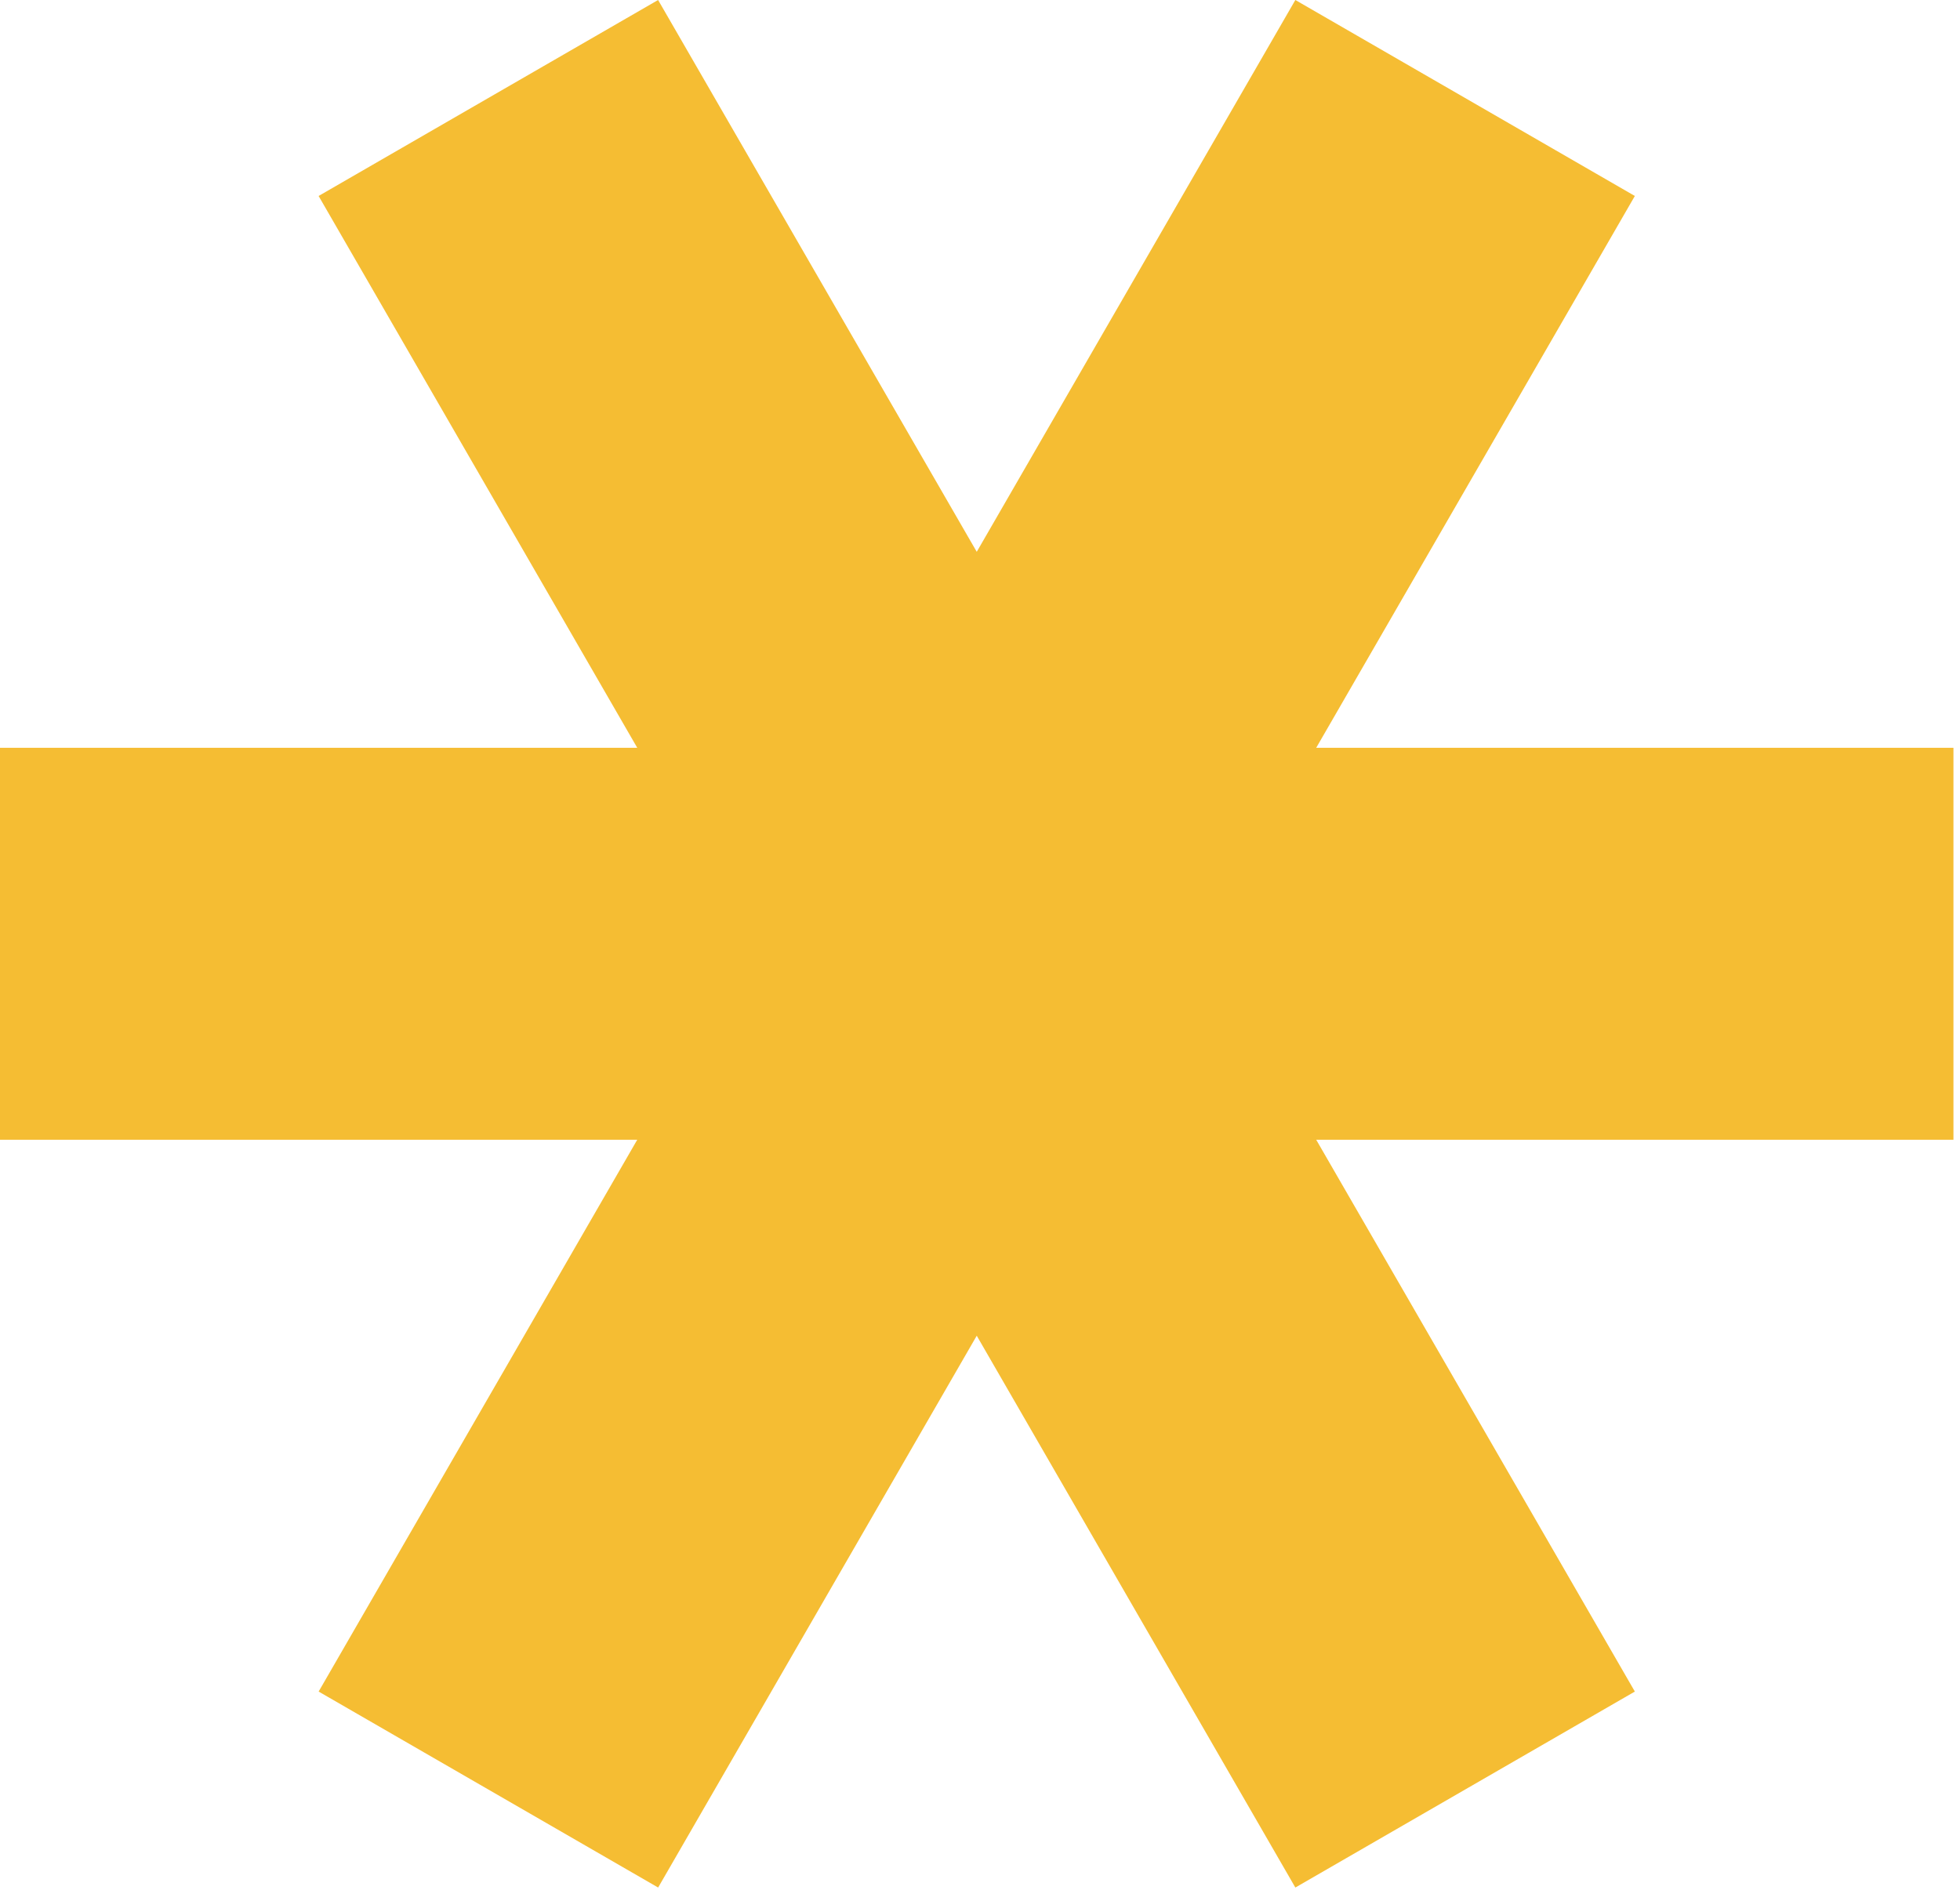
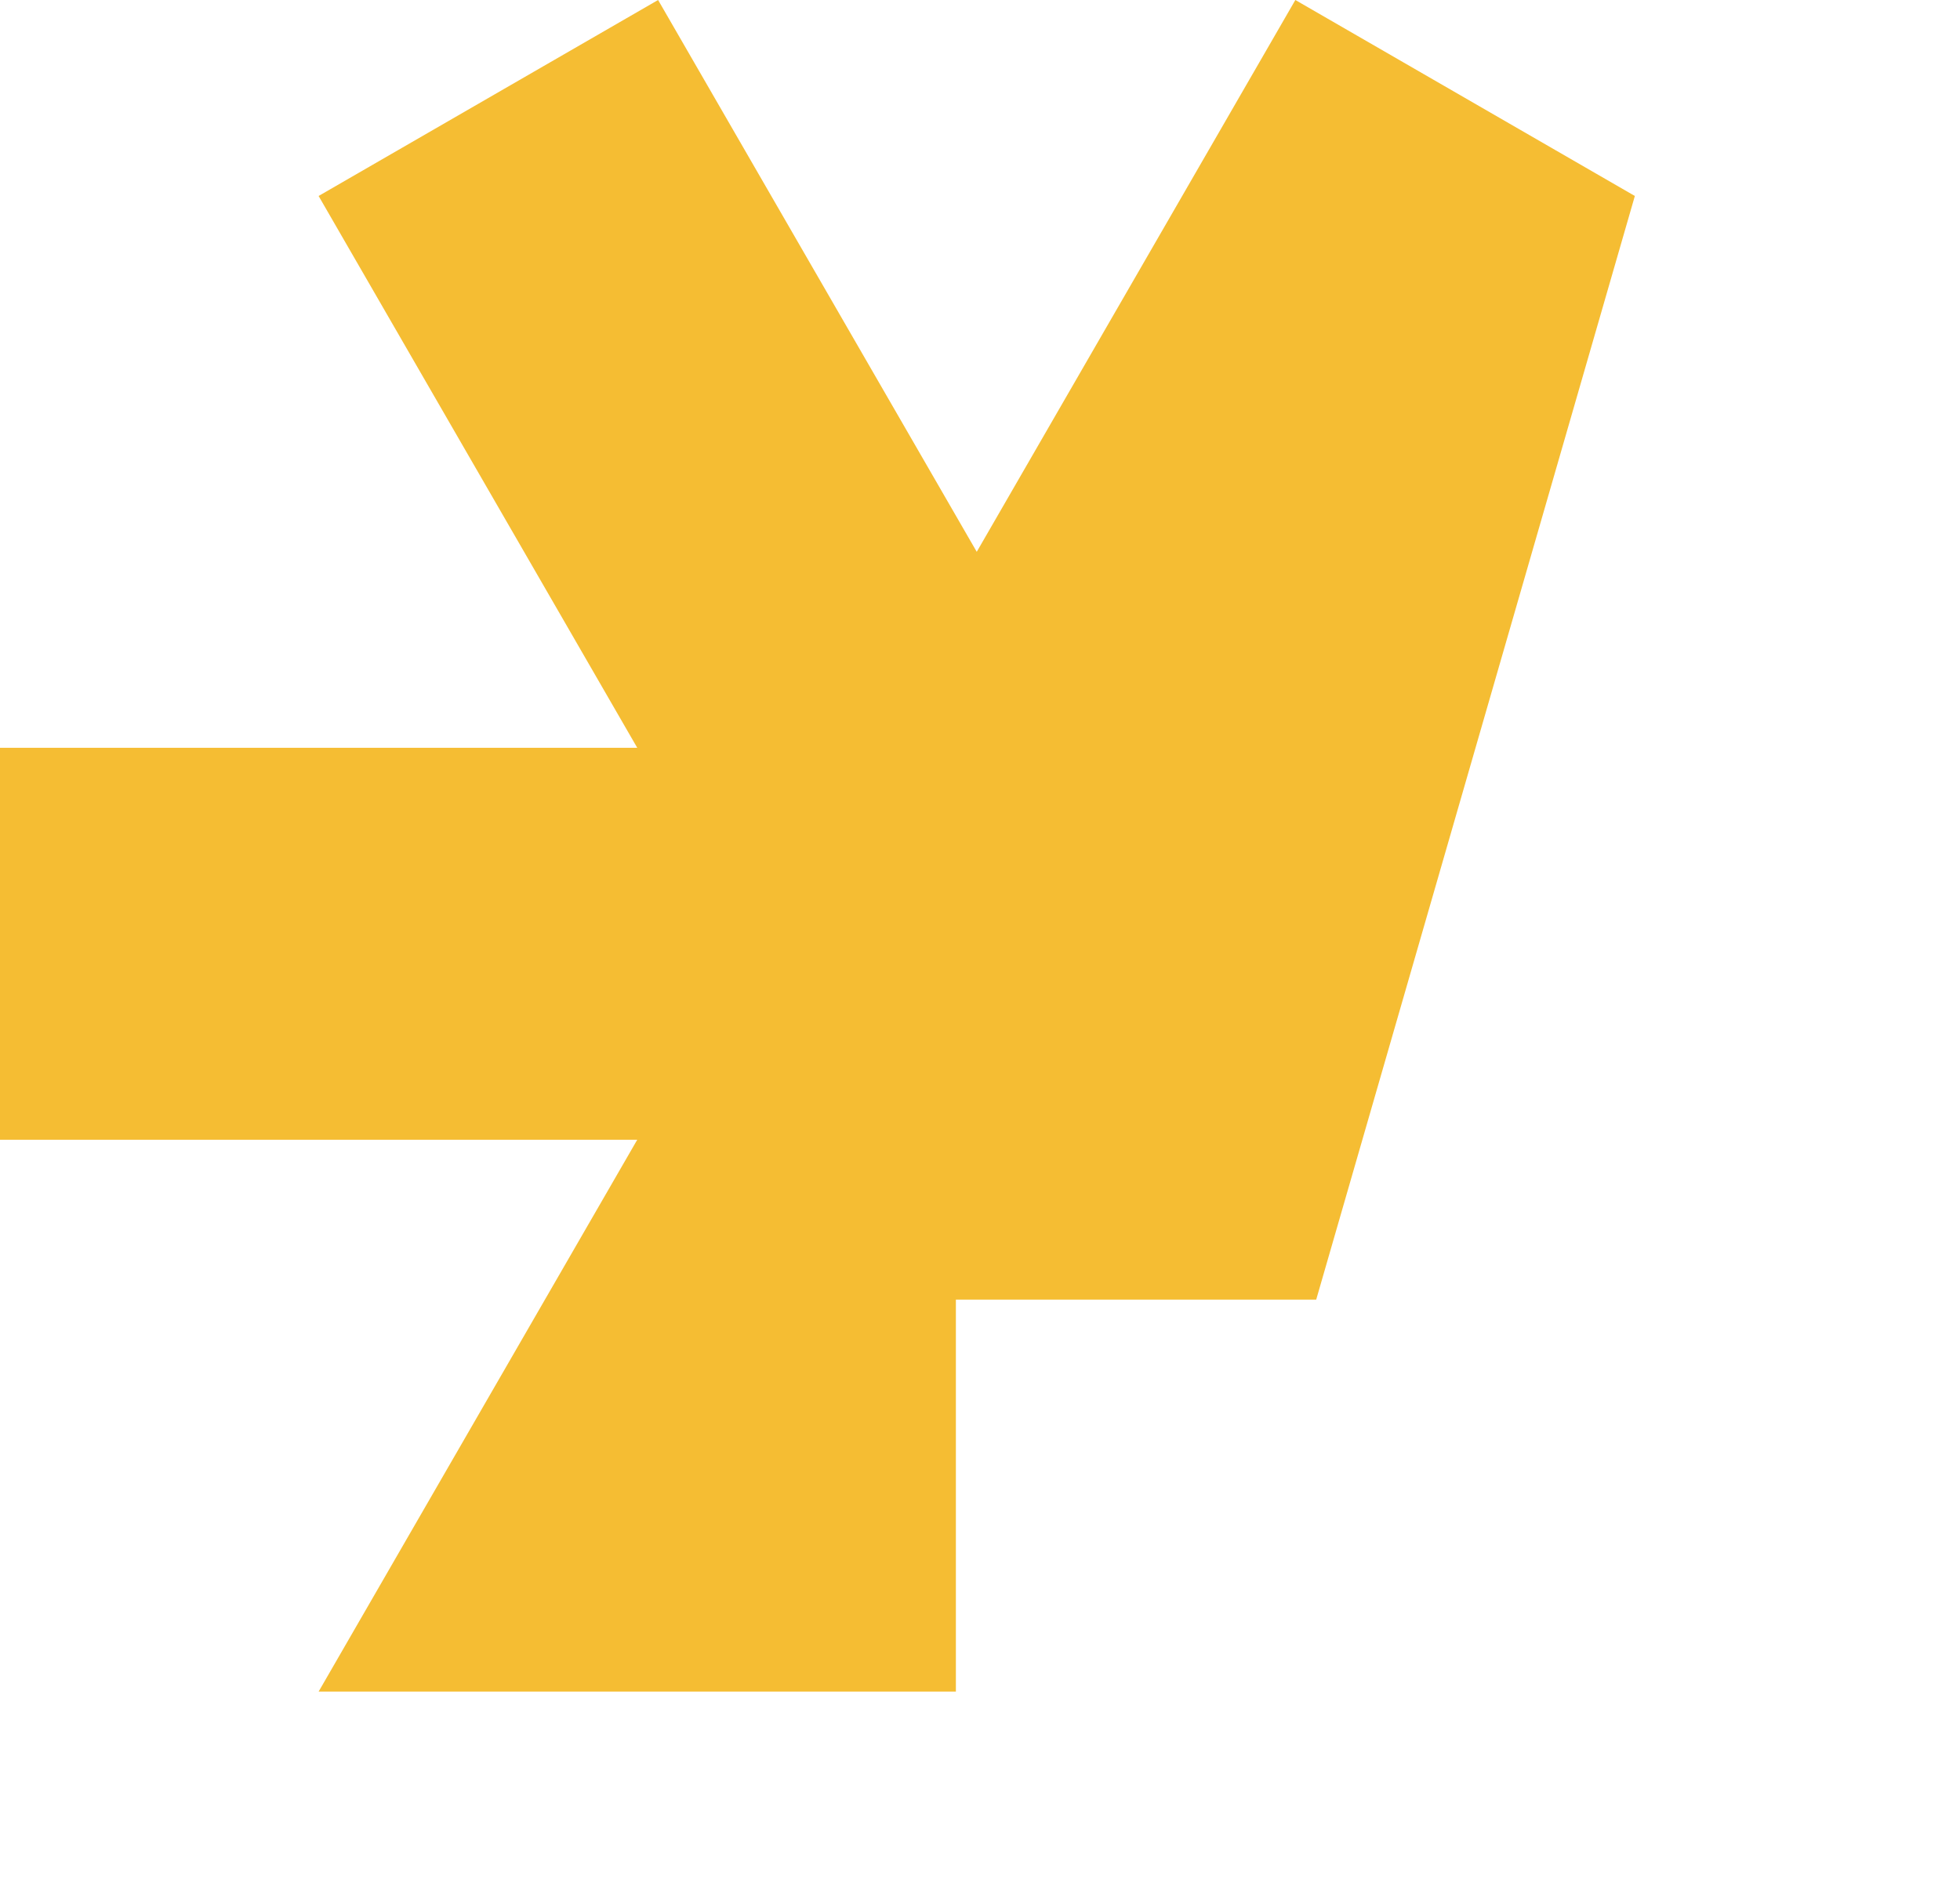
<svg xmlns="http://www.w3.org/2000/svg" width="56" height="54" viewBox="0 0 56 54" fill="none">
-   <path d="M18.207 32.568L9.104 48.336l9.7 5.6 9.103-15.768 9.103 15.768 9.7-5.6-9.104-15.768h18.207v-11.2H37.606L46.71 5.6 37.01 0l-9.103 15.768L18.803 0l-9.7 5.6 9.104 15.768H0v11.2h18.207z" fill="#F5BD33" />
+   <path d="M18.207 32.568L9.104 48.336h18.207v-11.2H37.606L46.71 5.6 37.01 0l-9.103 15.768L18.803 0l-9.7 5.6 9.104 15.768H0v11.2h18.207z" fill="#F5BD33" />
</svg>